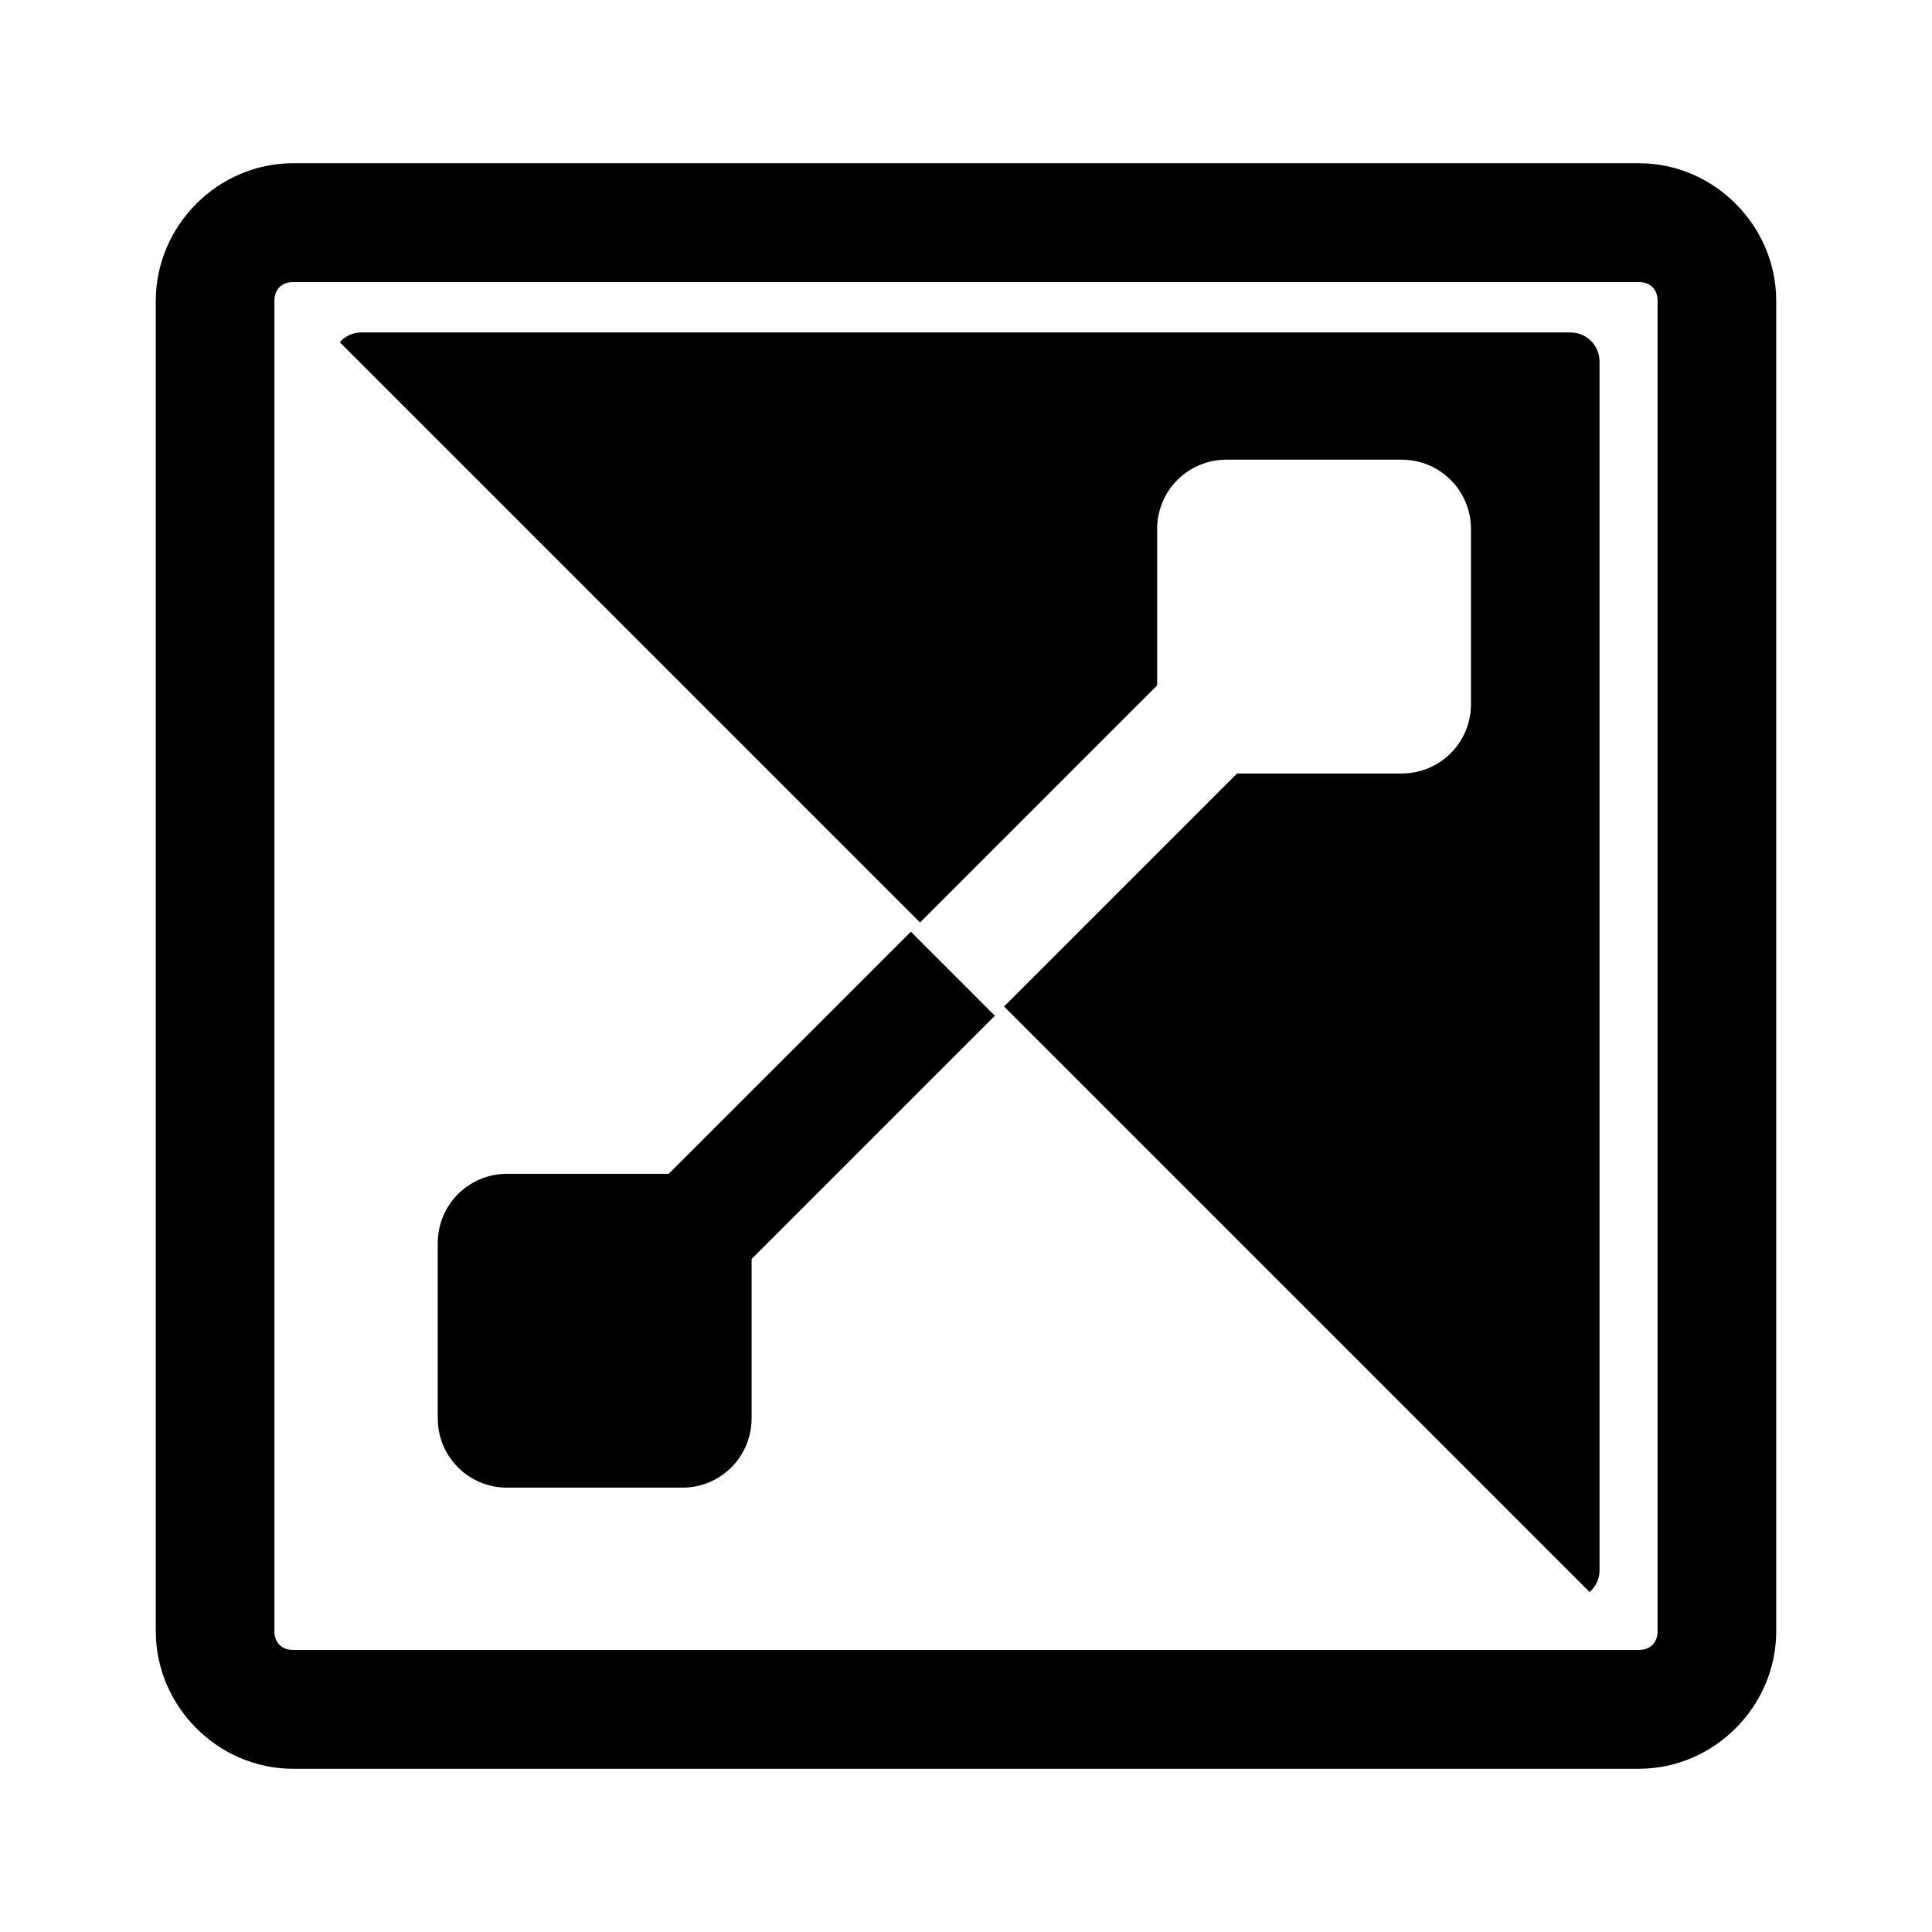
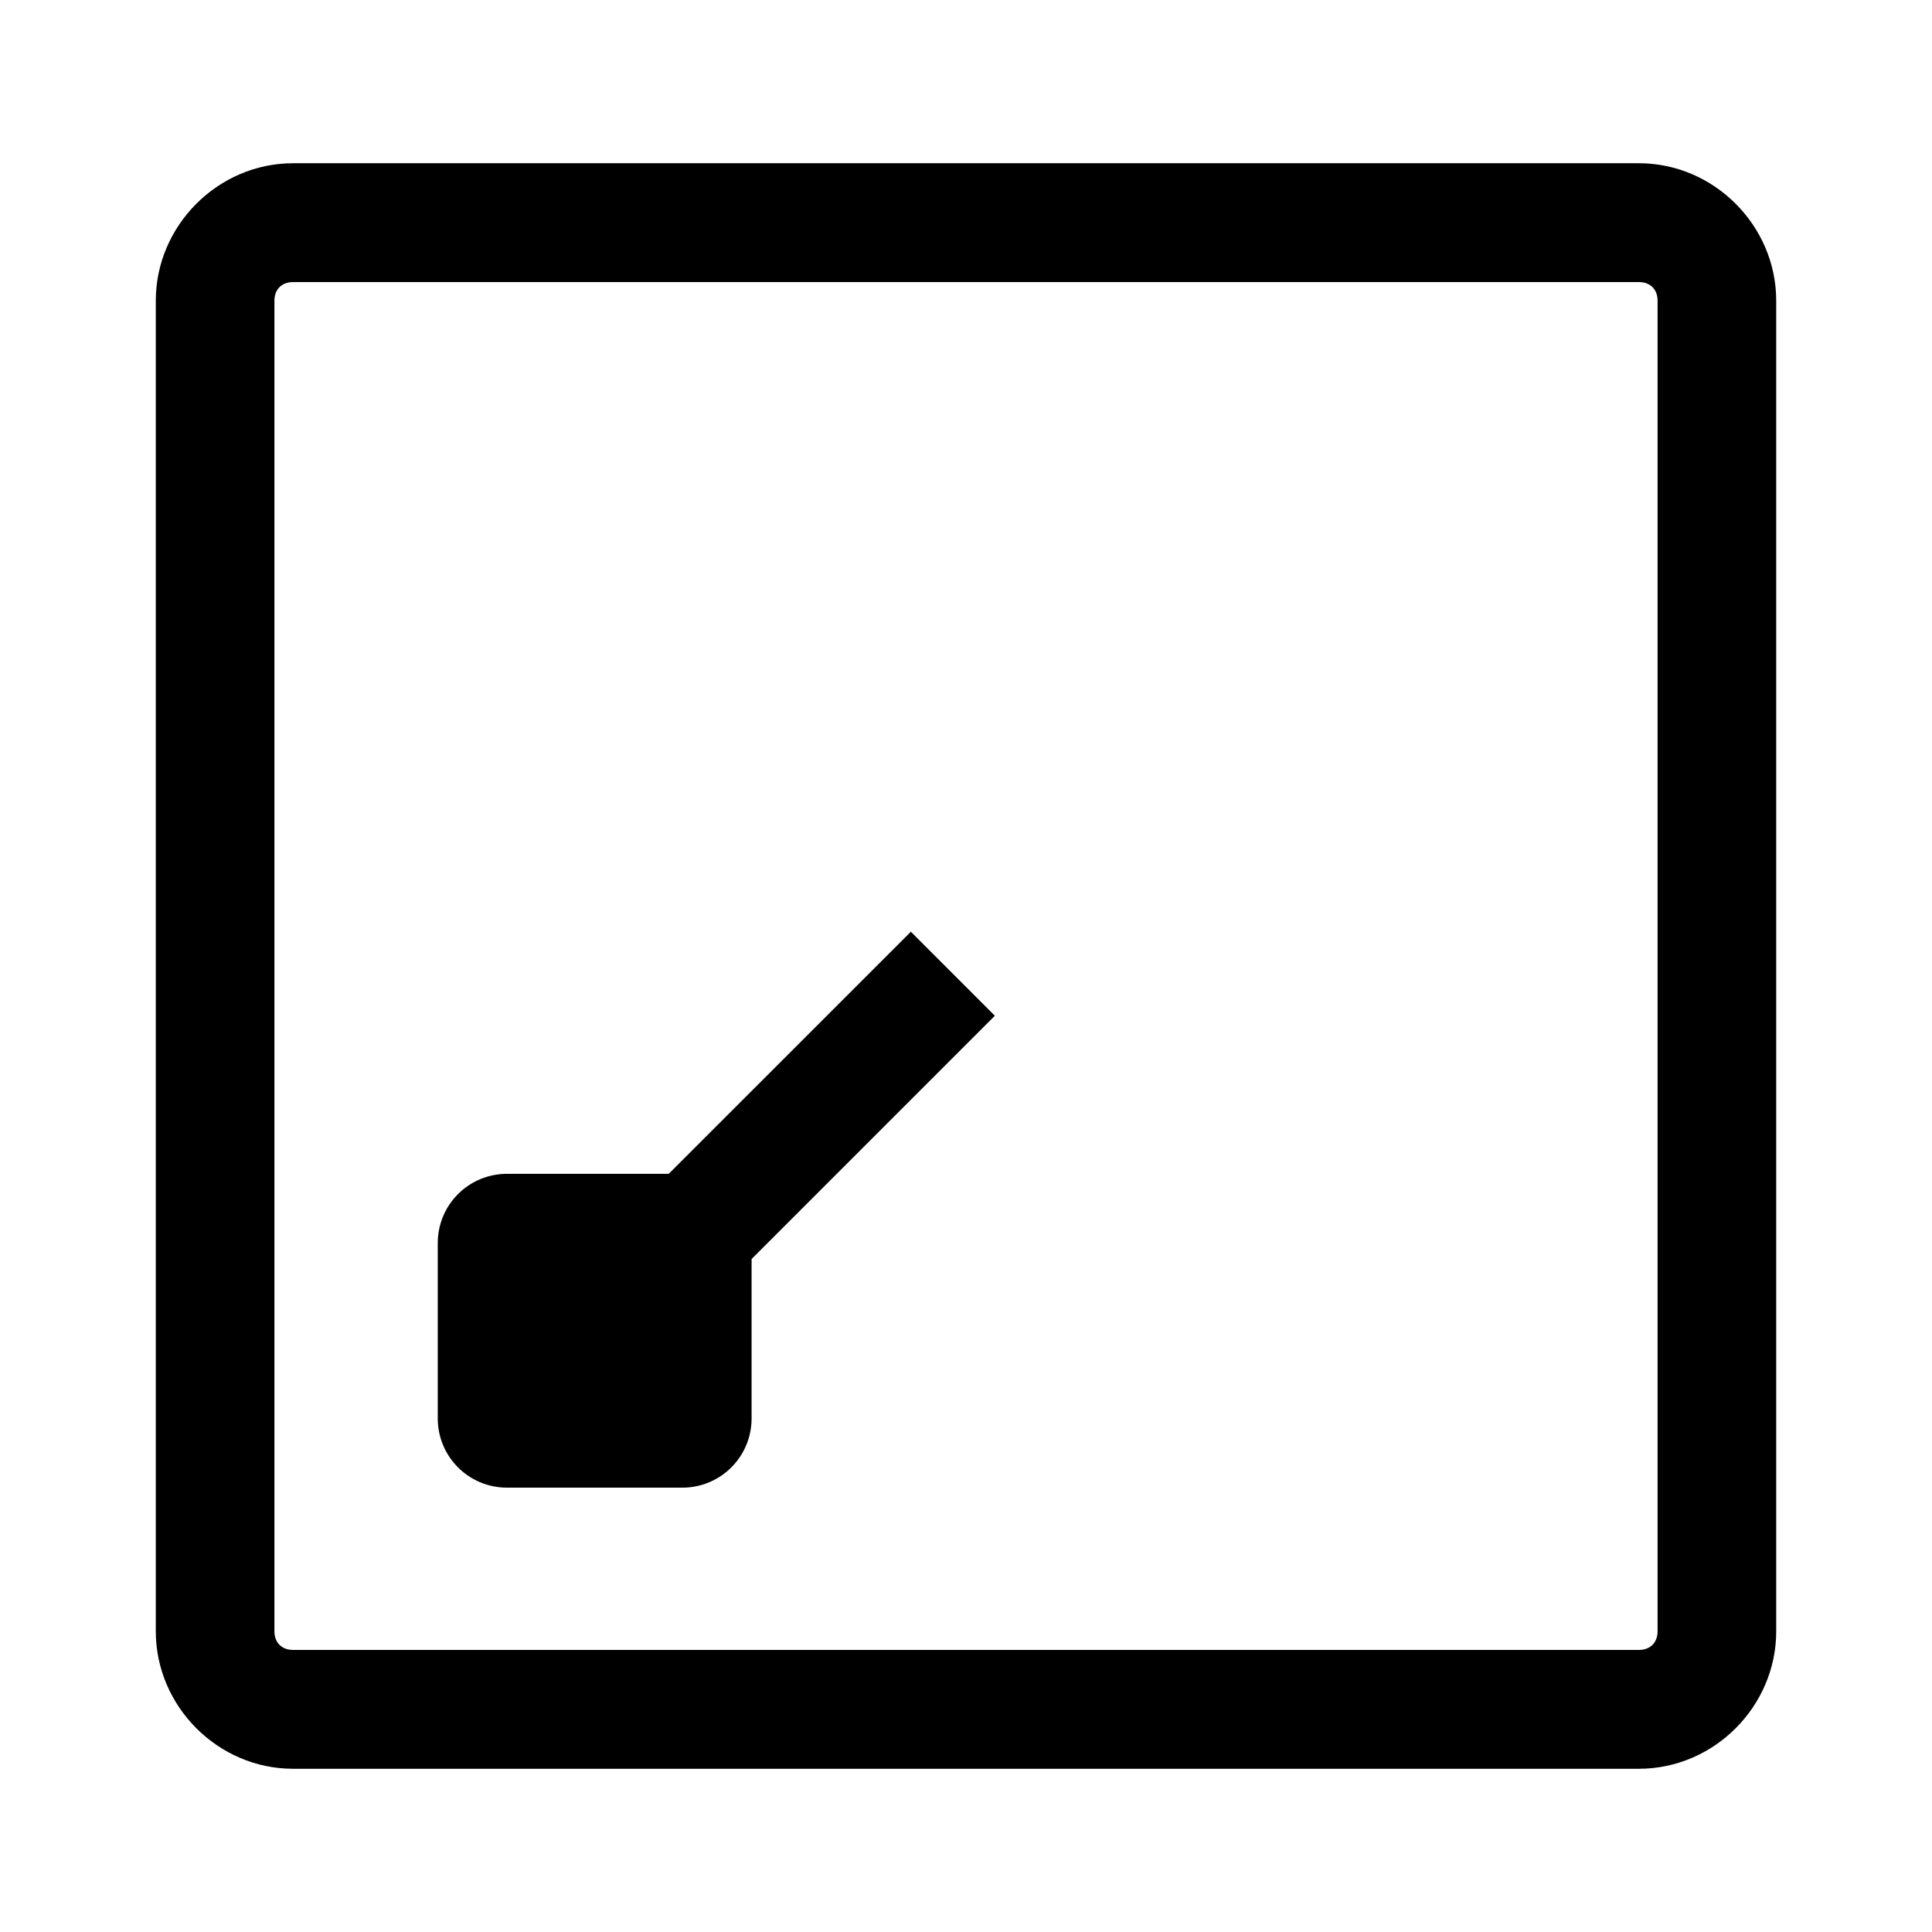
<svg xmlns="http://www.w3.org/2000/svg" fill="#000000" width="800px" height="800px" version="1.1" viewBox="144 144 512 512">
  <g>
    <path d="m221.66 187.26c-19.898 0-36.375 16.535-36.375 36.434v352.61c0 19.898 16.477 36.438 36.375 36.438h356.68c19.898 0 36.375-16.539 36.375-36.438v-352.61c0-19.898-16.477-36.434-36.375-36.434zm0 31.496h356.68c3.004 0 4.938 1.934 4.938 4.938v352.61c0 3.004-1.934 4.941-4.938 4.941h-356.68c-3.004 0-4.938-1.938-4.938-4.941v-352.61c0-3.004 1.934-4.938 4.938-4.938z" />
-     <path d="m239.79 232.1c-2.129 0-4.051 0.855-5.441 2.246-0.109 0.109-0.16 0.27-0.262 0.383l153.73 153.74 62.84-62.84v-41.434c0-10.18 8.191-18.375 18.371-18.375h46.418c10.18 0 18.375 8.195 18.375 18.375v46.414c0 10.18-8.195 18.375-18.375 18.375h-43.617l-61.746 61.746 155.18 155.18c1.586-1.406 2.629-3.406 2.629-5.703v-320.4c0-4.262-3.438-7.703-7.703-7.703z" />
    <path d="m385.39 390.92-102.6 102.57 22.246 22.309 102.61-102.61z" />
    <path d="m343.18 473.45v46.422c0 10.18-8.195 18.375-18.375 18.375h-46.422c-10.18 0-18.375-8.195-18.375-18.375v-46.422c0-10.18 8.195-18.375 18.375-18.375h46.422c10.18 0 18.375 8.195 18.375 18.375z" />
  </g>
</svg>